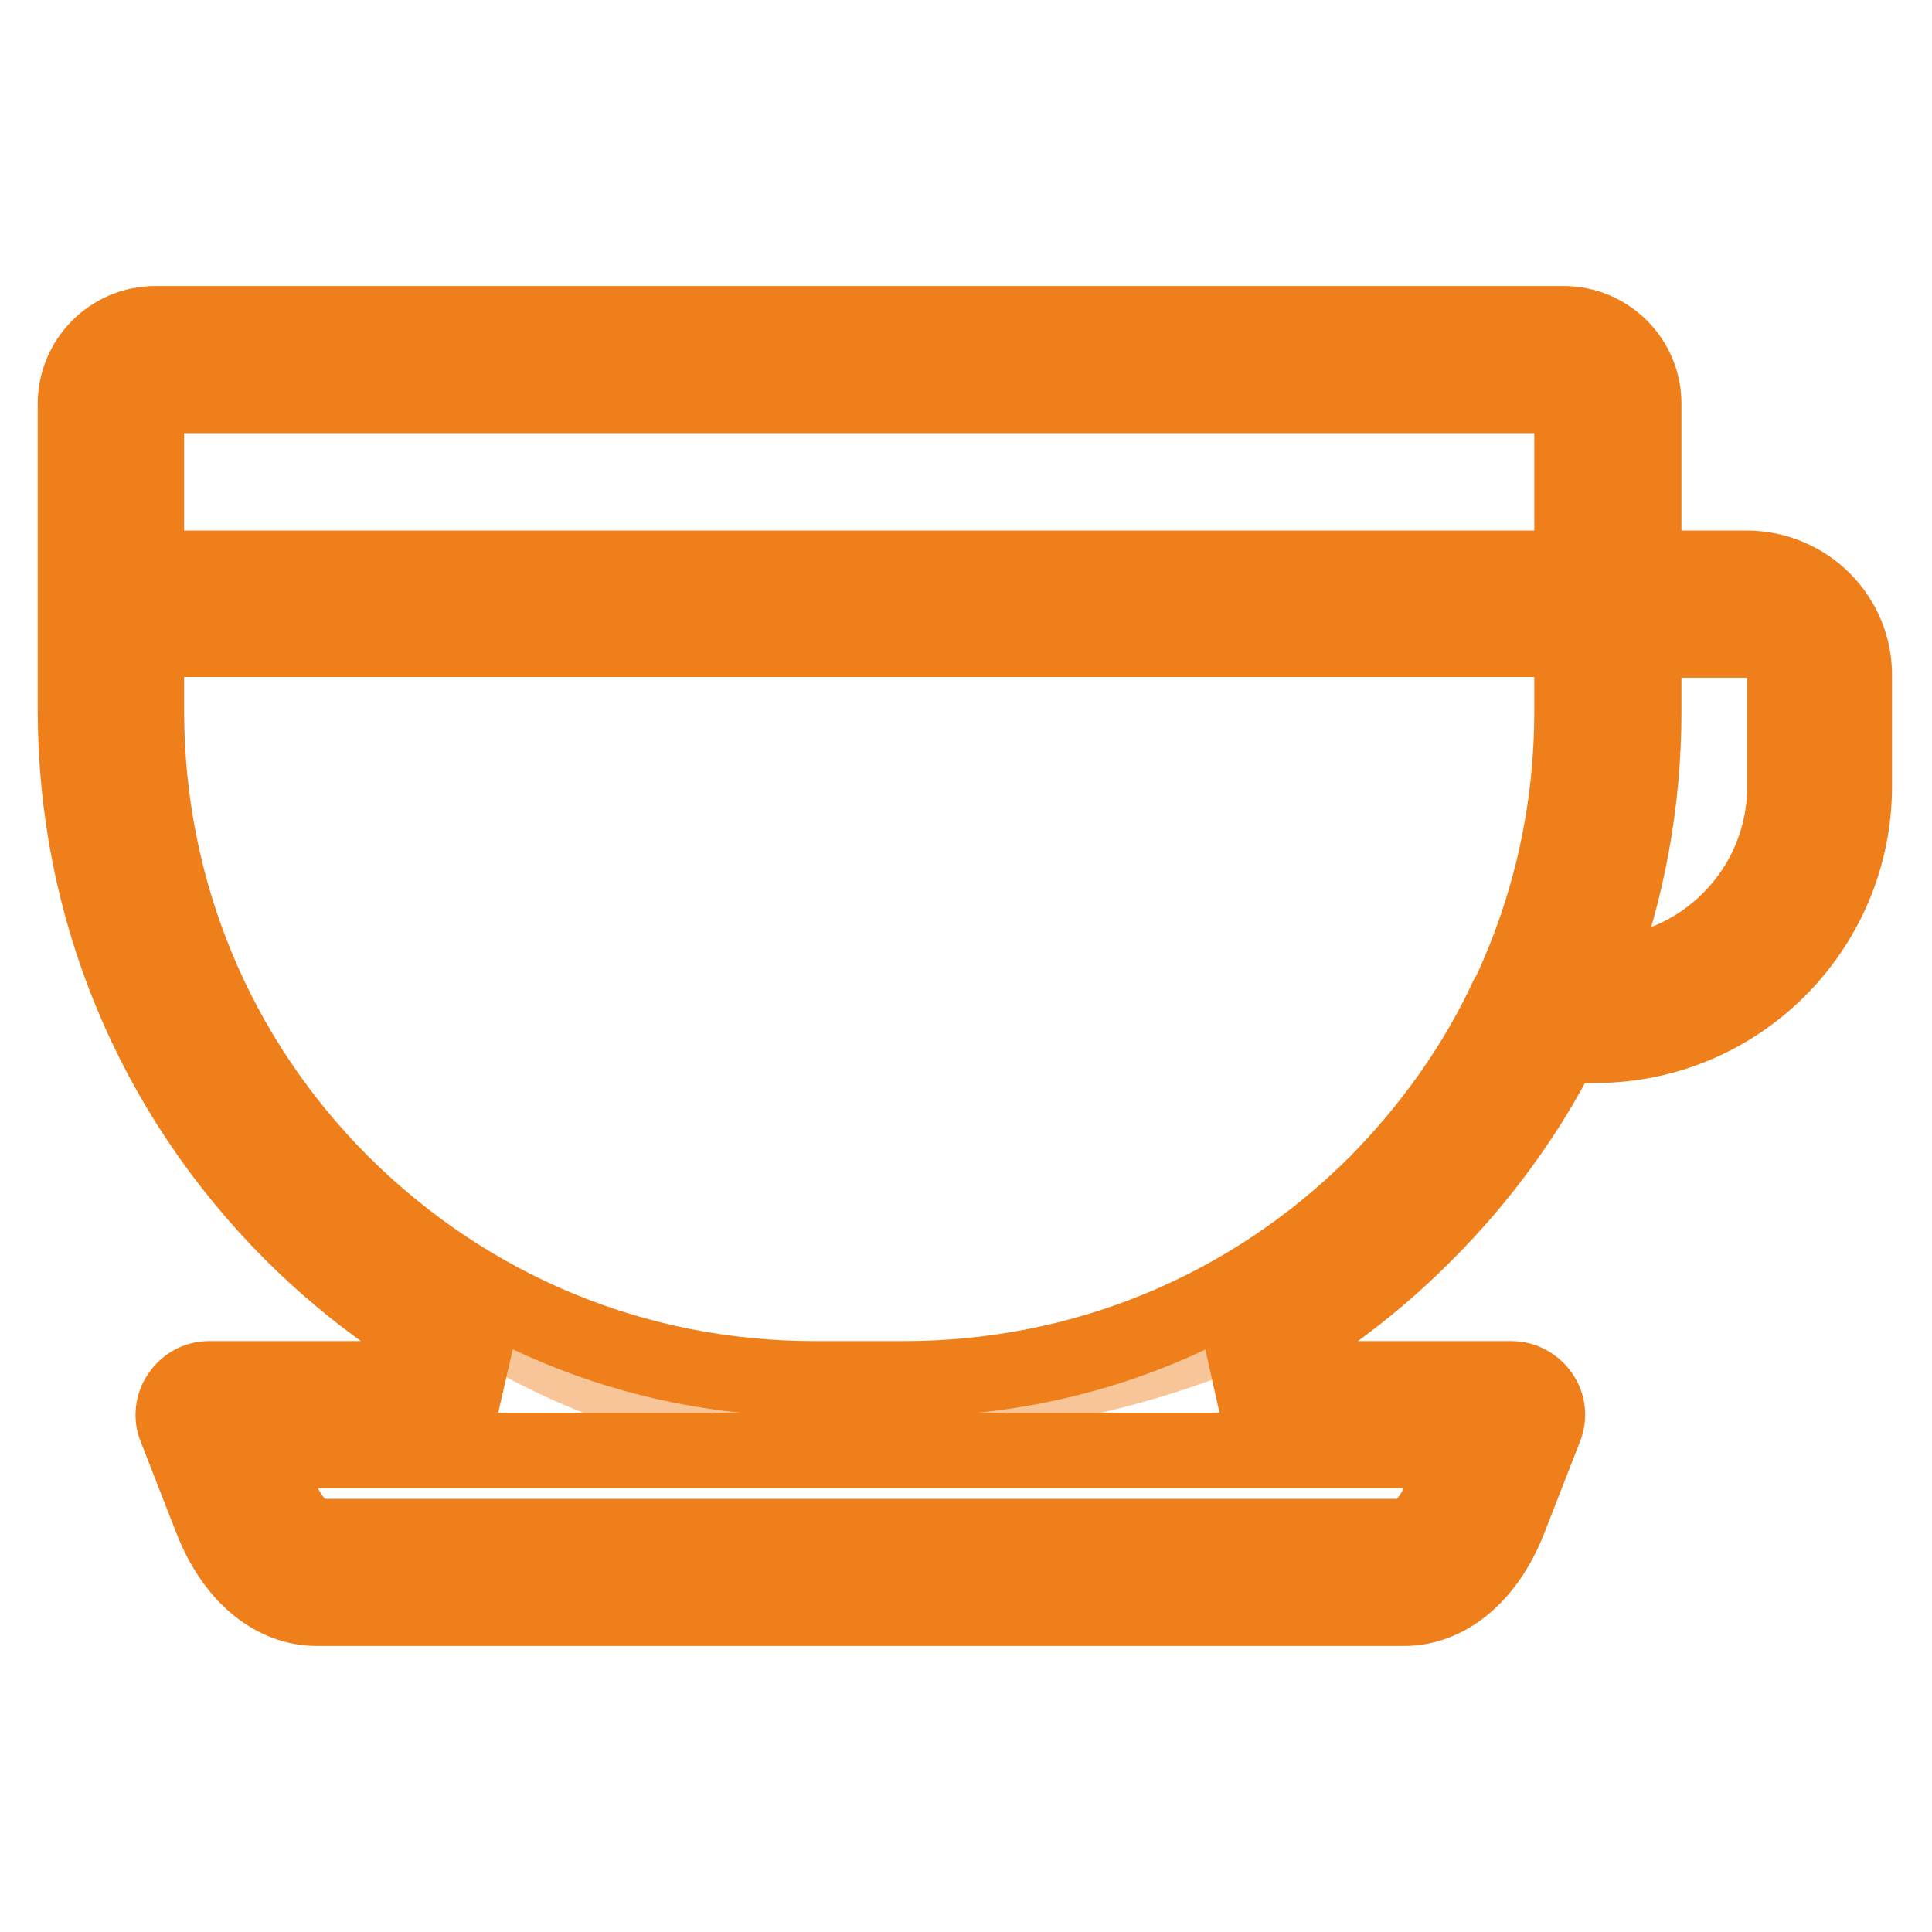
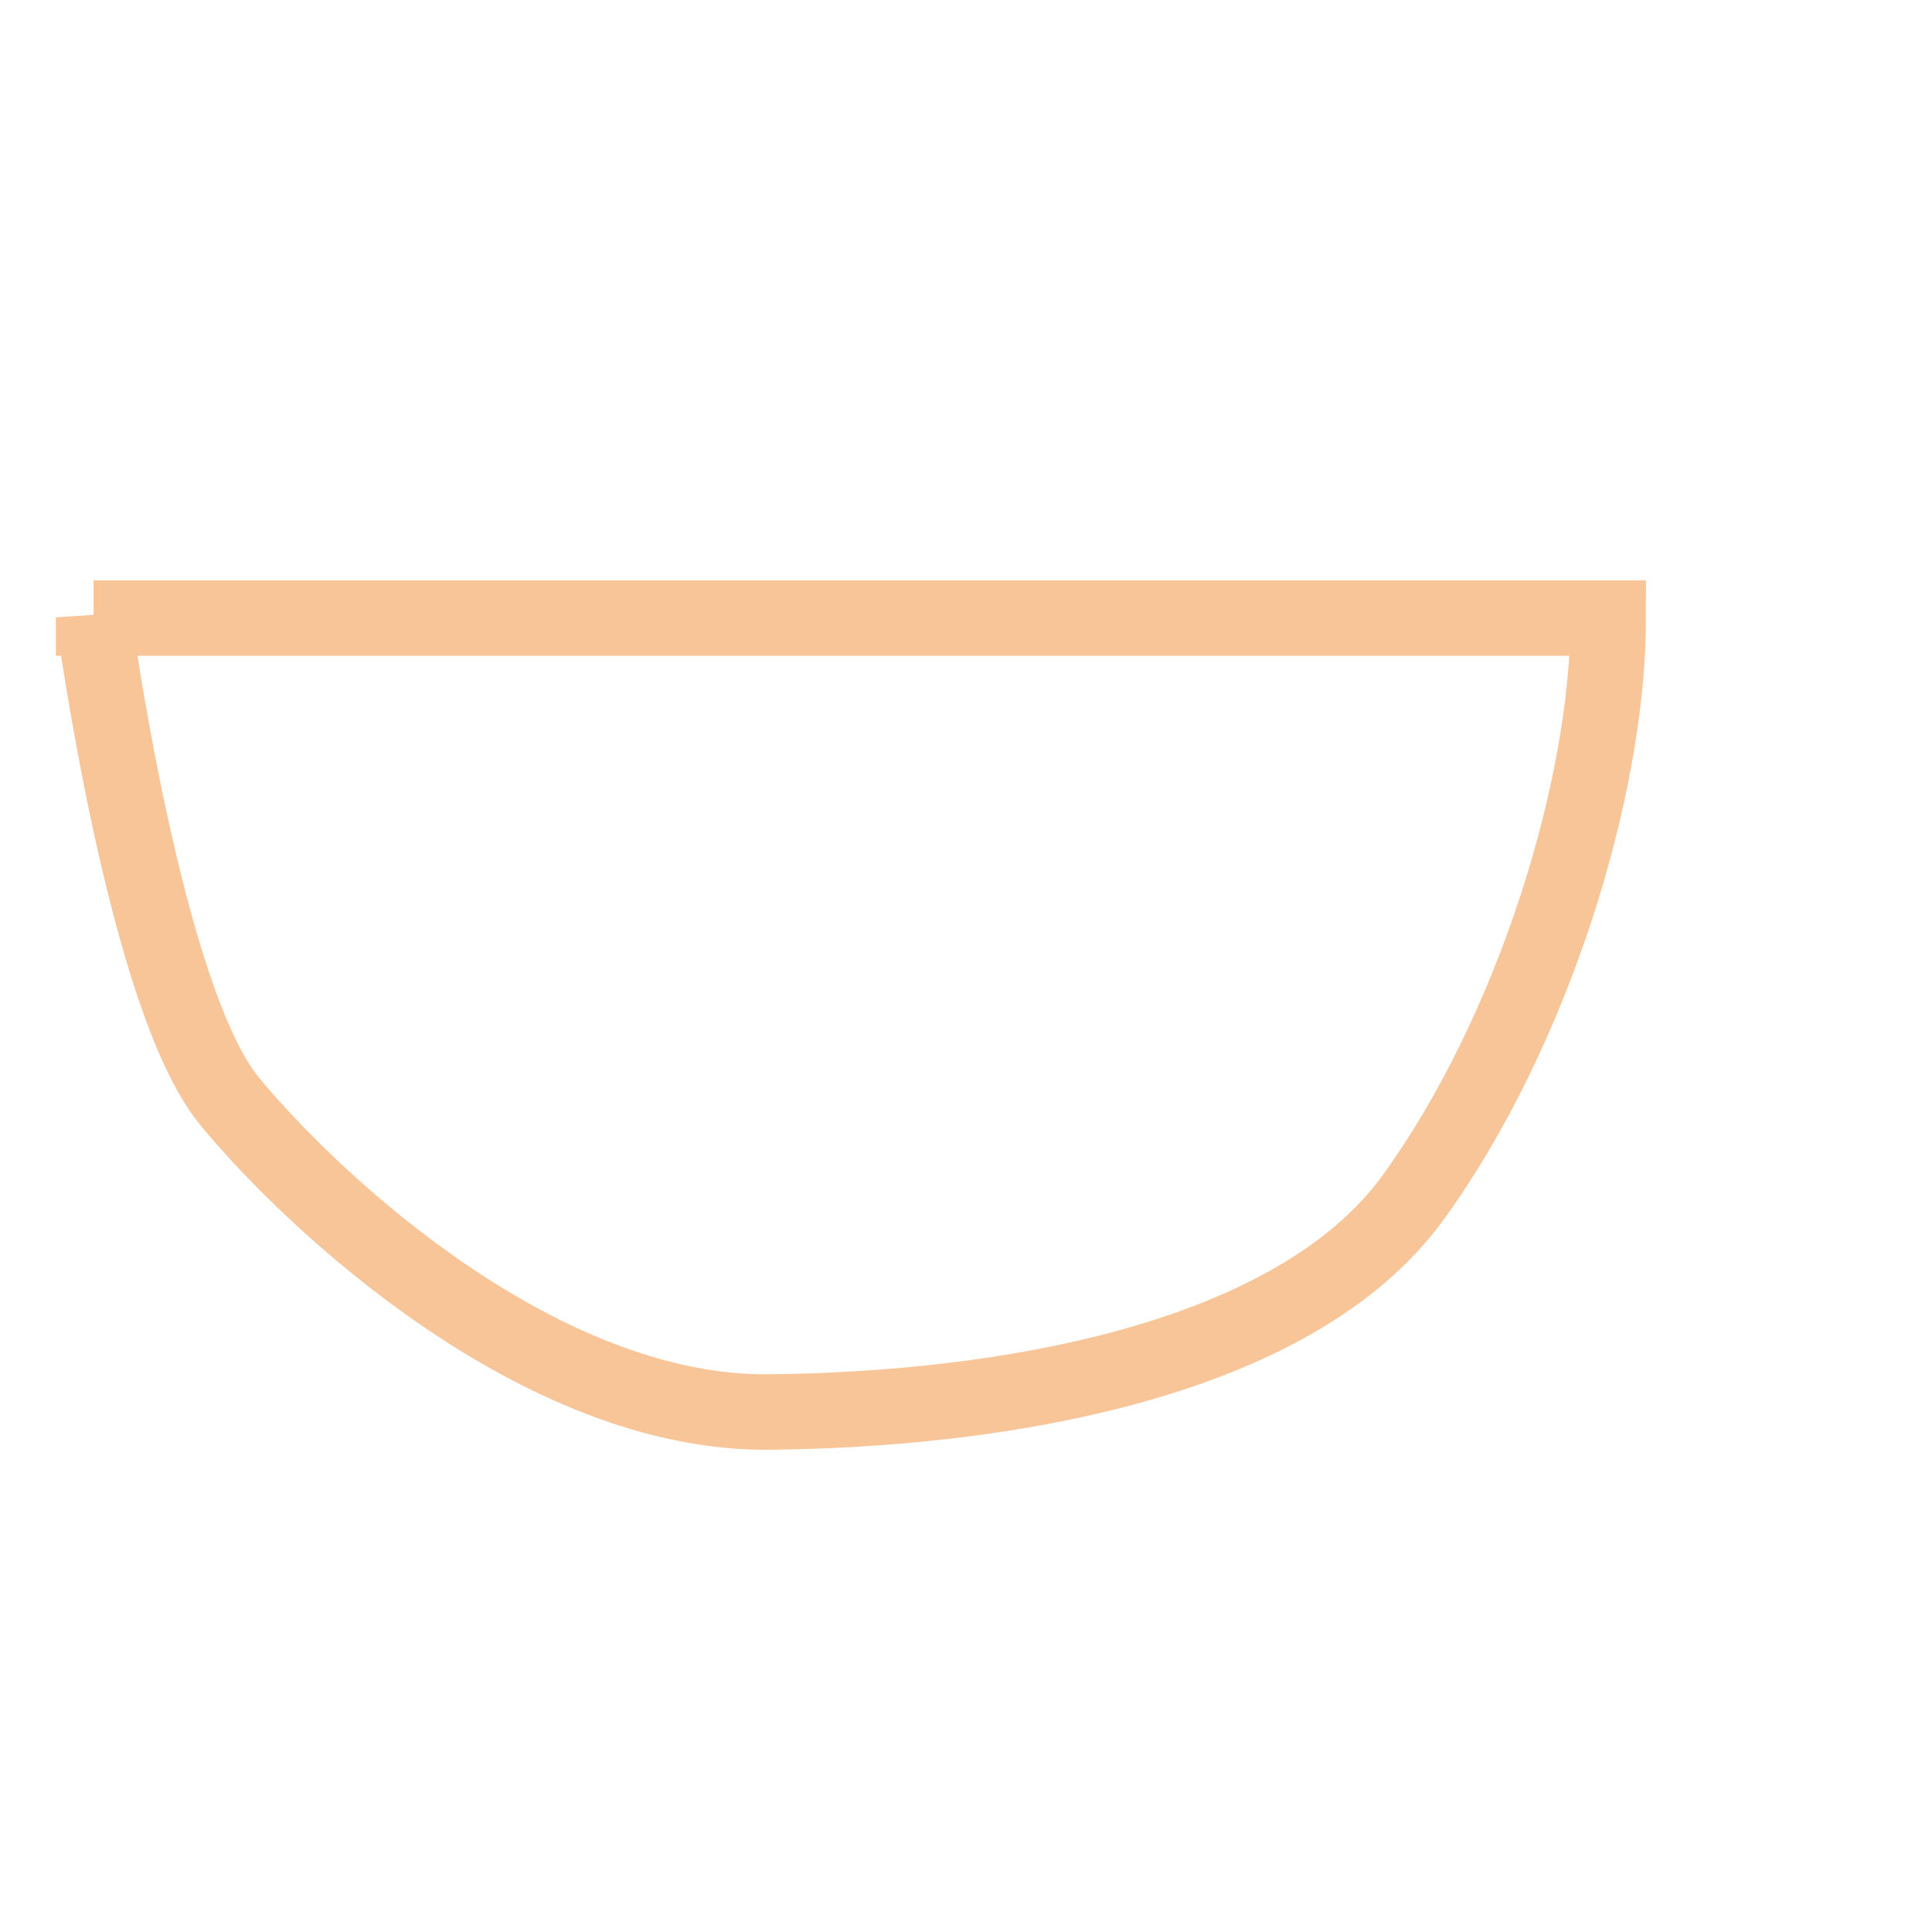
<svg xmlns="http://www.w3.org/2000/svg" version="1.1" x="0px" y="0px" viewBox="0 0 256 256" enable-background="new 0 0 256 256" xml:space="preserve">
  <g>
    <path stroke-width="10" fill-opacity="0" stroke="#f8c598" d="M12.4,81.8c0,0,6.8,50.5,18,64.1c11.2,13.6,41.2,41.5,71.5,41.2s69.5-6.5,85.4-28.5 c15.9-22,25.8-54.3,25.8-76.7H12.4z" />
-     <path stroke-width="10" fill-opacity="0" stroke="#ef7f1b" d="M231.4,75.3h-13.6V53.5c0-5.9-4.8-10.6-10.6-10.6H20.6c-5.9,0-10.6,4.8-10.6,10.6v40.6 c0,26.2,10.2,50.8,28.7,69.3c8,8,17.3,14.5,27.2,19.3H27.7c-1.6,0-3,0.8-3.9,2.1c-0.9,1.3-1.1,3-0.5,4.4l4.8,12.3 c2.9,7.3,8.1,11.6,13.9,11.6H186c5.8,0,11-4.3,13.9-11.6l4.8-12.3c0.6-1.5,0.4-3.1-0.5-4.4c-0.9-1.3-2.4-2.1-3.9-2.1h-38.6 c10-4.7,19.2-11.2,27.2-19.3c7.4-7.4,13.5-15.8,18.1-24.9h4.4c18.9,0,34.3-15.4,34.3-34.3V89.8C245.9,81.8,239.4,75.3,231.4,75.3 L231.4,75.3z M191.1,198c-1.5,3.9-3.7,5.6-5.1,5.6H42.1c-1.4,0-3.5-1.7-5.1-5.6l-2.3-5.8h158.7L191.1,198L191.1,198z M20.6,52.4 h186.5c0.7,0,1.2,0.5,1.2,1.2v21.7h-11.9h-177V53.6C19.5,52.9,20,52.4,20.6,52.4z M182.4,156.8c-16.7,16.7-38.9,25.9-62.6,25.9 h-11.9c-23.7,0-45.8-9.2-62.6-25.9c-16.7-16.7-25.9-38.9-25.9-62.6v-9.5h188.9v9.5c0,13.1-2.8,25.7-8.2,37.3 c-0.1,0.2-0.2,0.5-0.4,0.7C195.5,141.2,189.6,149.5,182.4,156.8L182.4,156.8z M236.5,104.3c0,13.7-11.2,24.9-24.9,24.9h-0.2 c4.2-11,6.4-22.8,6.4-34.9v-9.5h13.6c2.8,0,5.1,2.3,5.1,5.1V104.3L236.5,104.3z" />
  </g>
</svg>